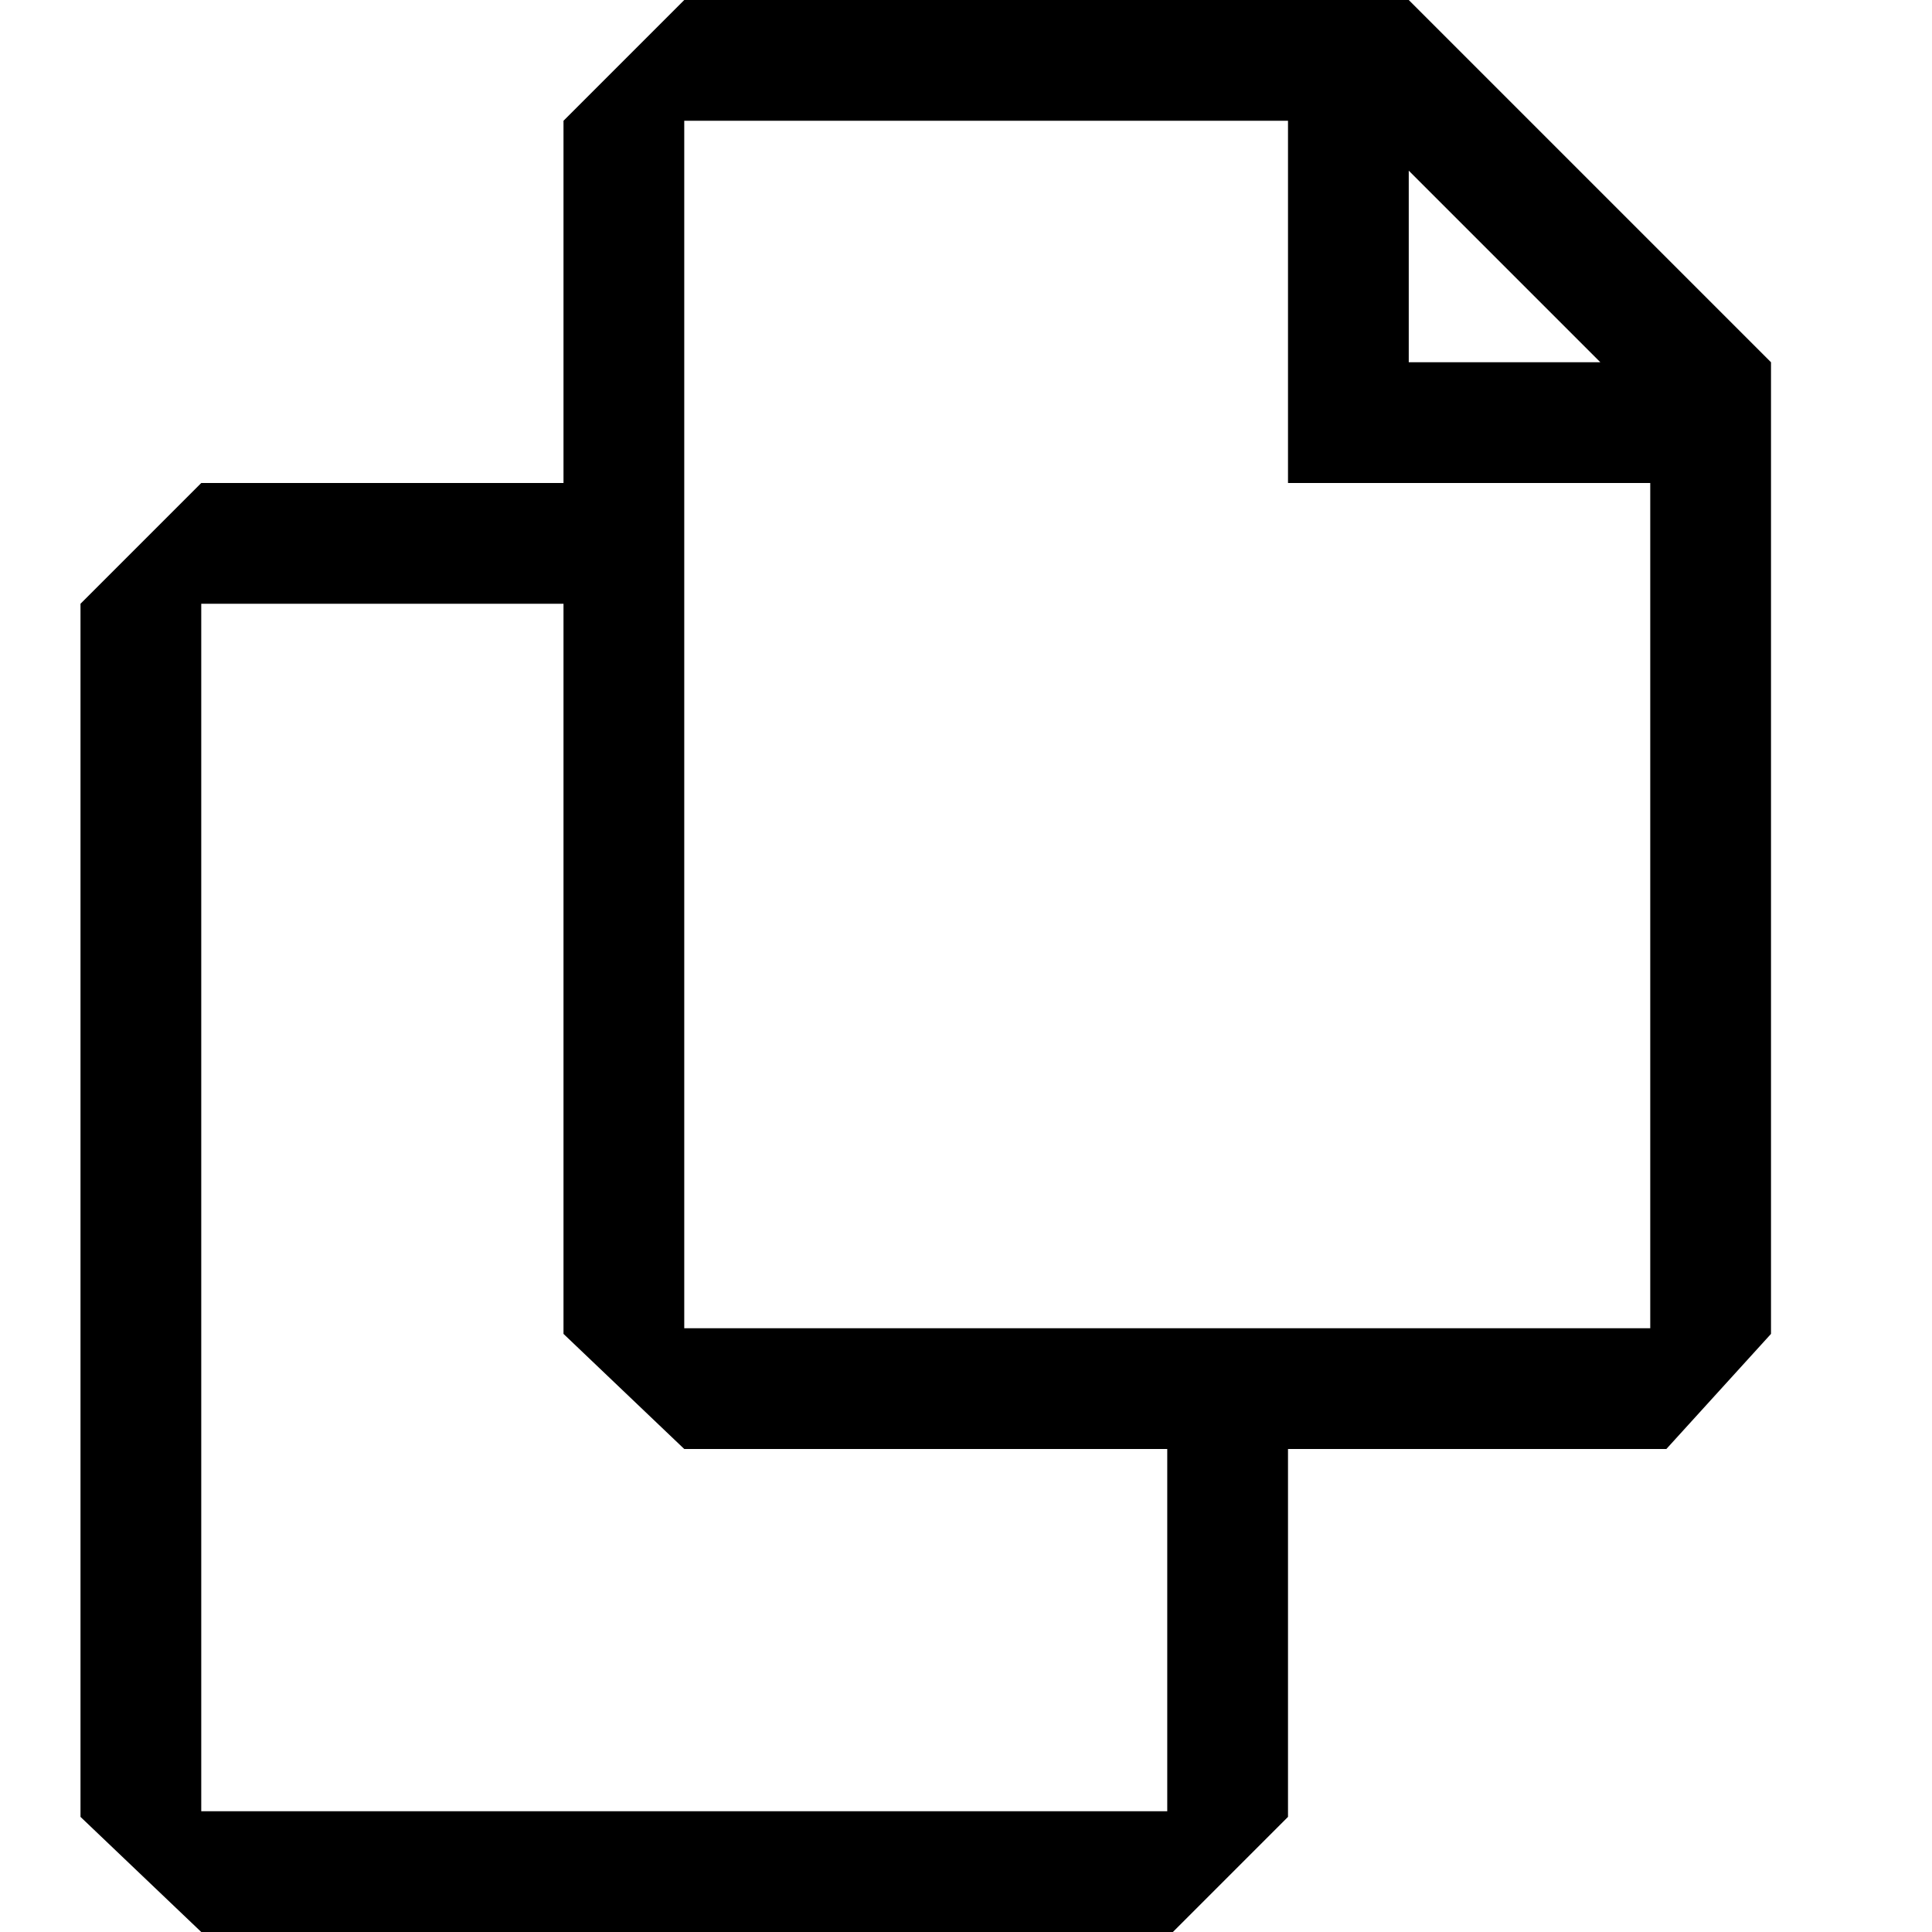
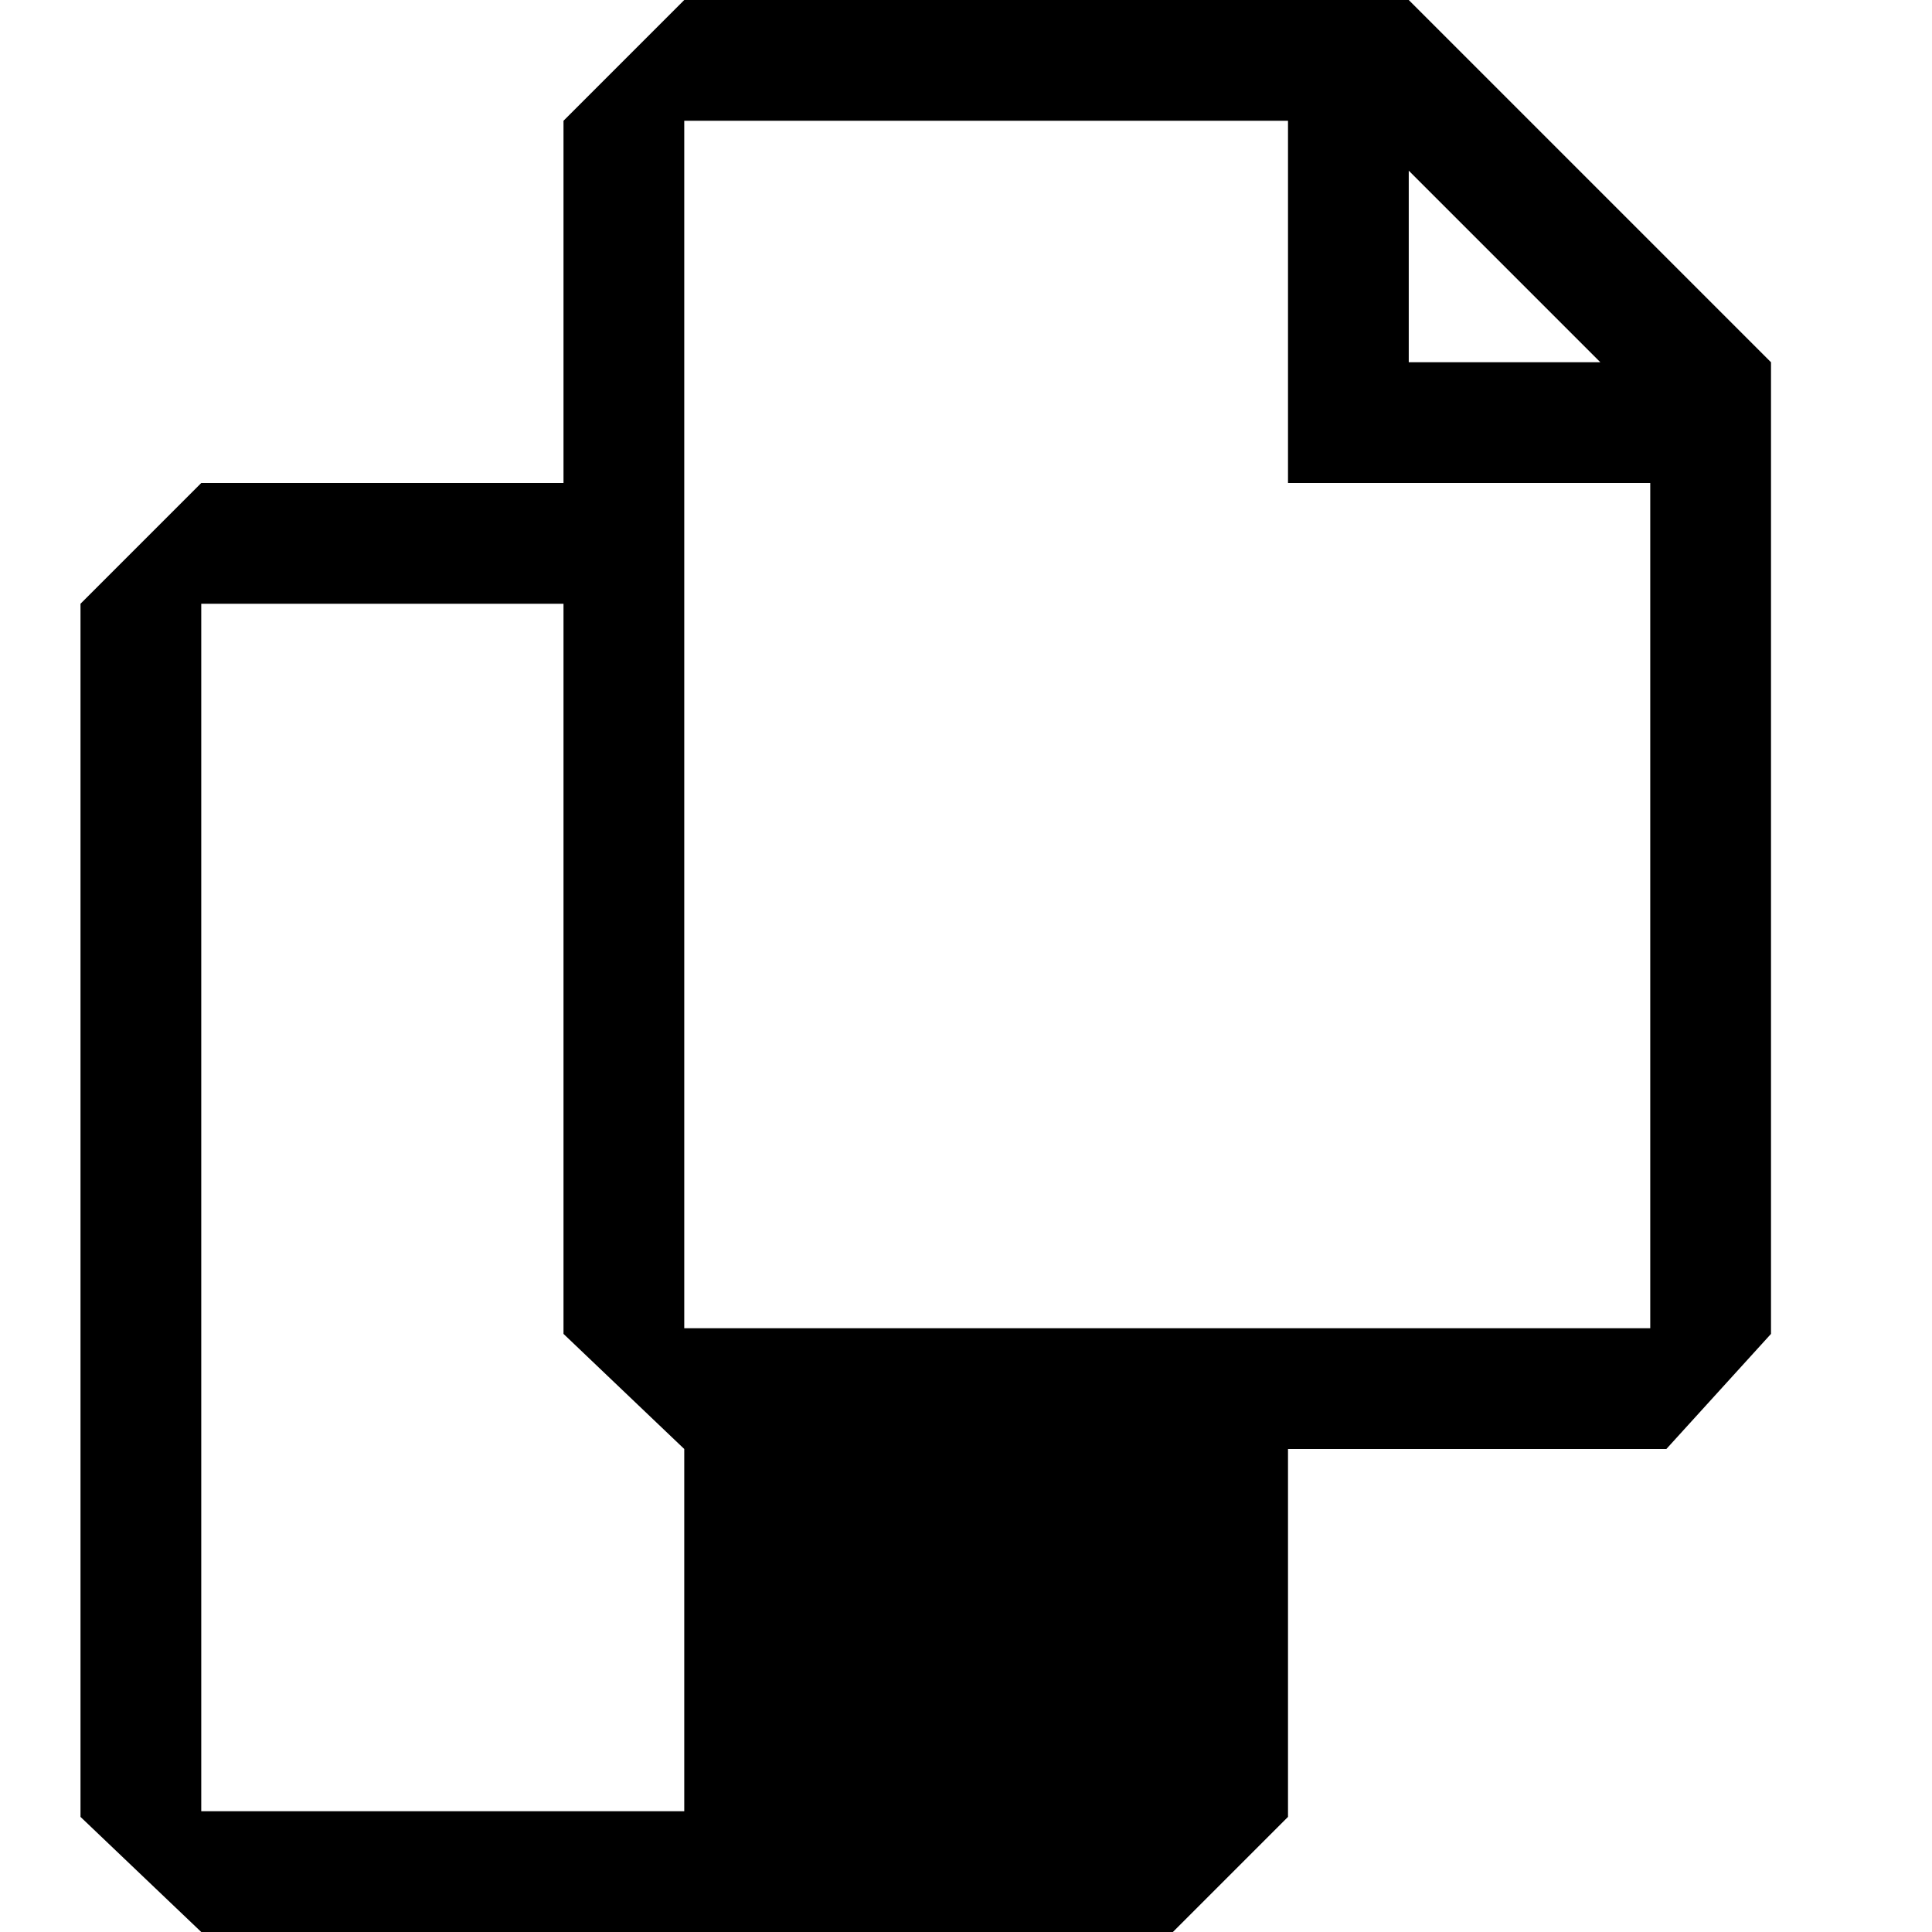
<svg xmlns="http://www.w3.org/2000/svg" width="800px" height="800px" viewBox="0 0 24 24" fill="#000000">
-   <path d="M17.5 0h-9L7 1.5V6H2.5L1 7.5v15.07L2.5 24h12.07L16 22.57V18h4.7l1.3-1.43V4.5L17.5 0zm0 2.12l2.38 2.38H17.5V2.12zm-3 20.38h-12v-15H7v9.07L8.5 18h6v4.5zm6-6h-12v-15H16V6h4.5v10.5z" />
+   <path d="M17.5 0h-9L7 1.5V6H2.5L1 7.5v15.07L2.5 24h12.07L16 22.57V18h4.7l1.3-1.43V4.5L17.5 0zm0 2.12l2.38 2.38H17.5V2.12zm-3 20.38h-12v-15H7v9.07L8.5 18v4.5zm6-6h-12v-15H16V6h4.5v10.5z" />
</svg>